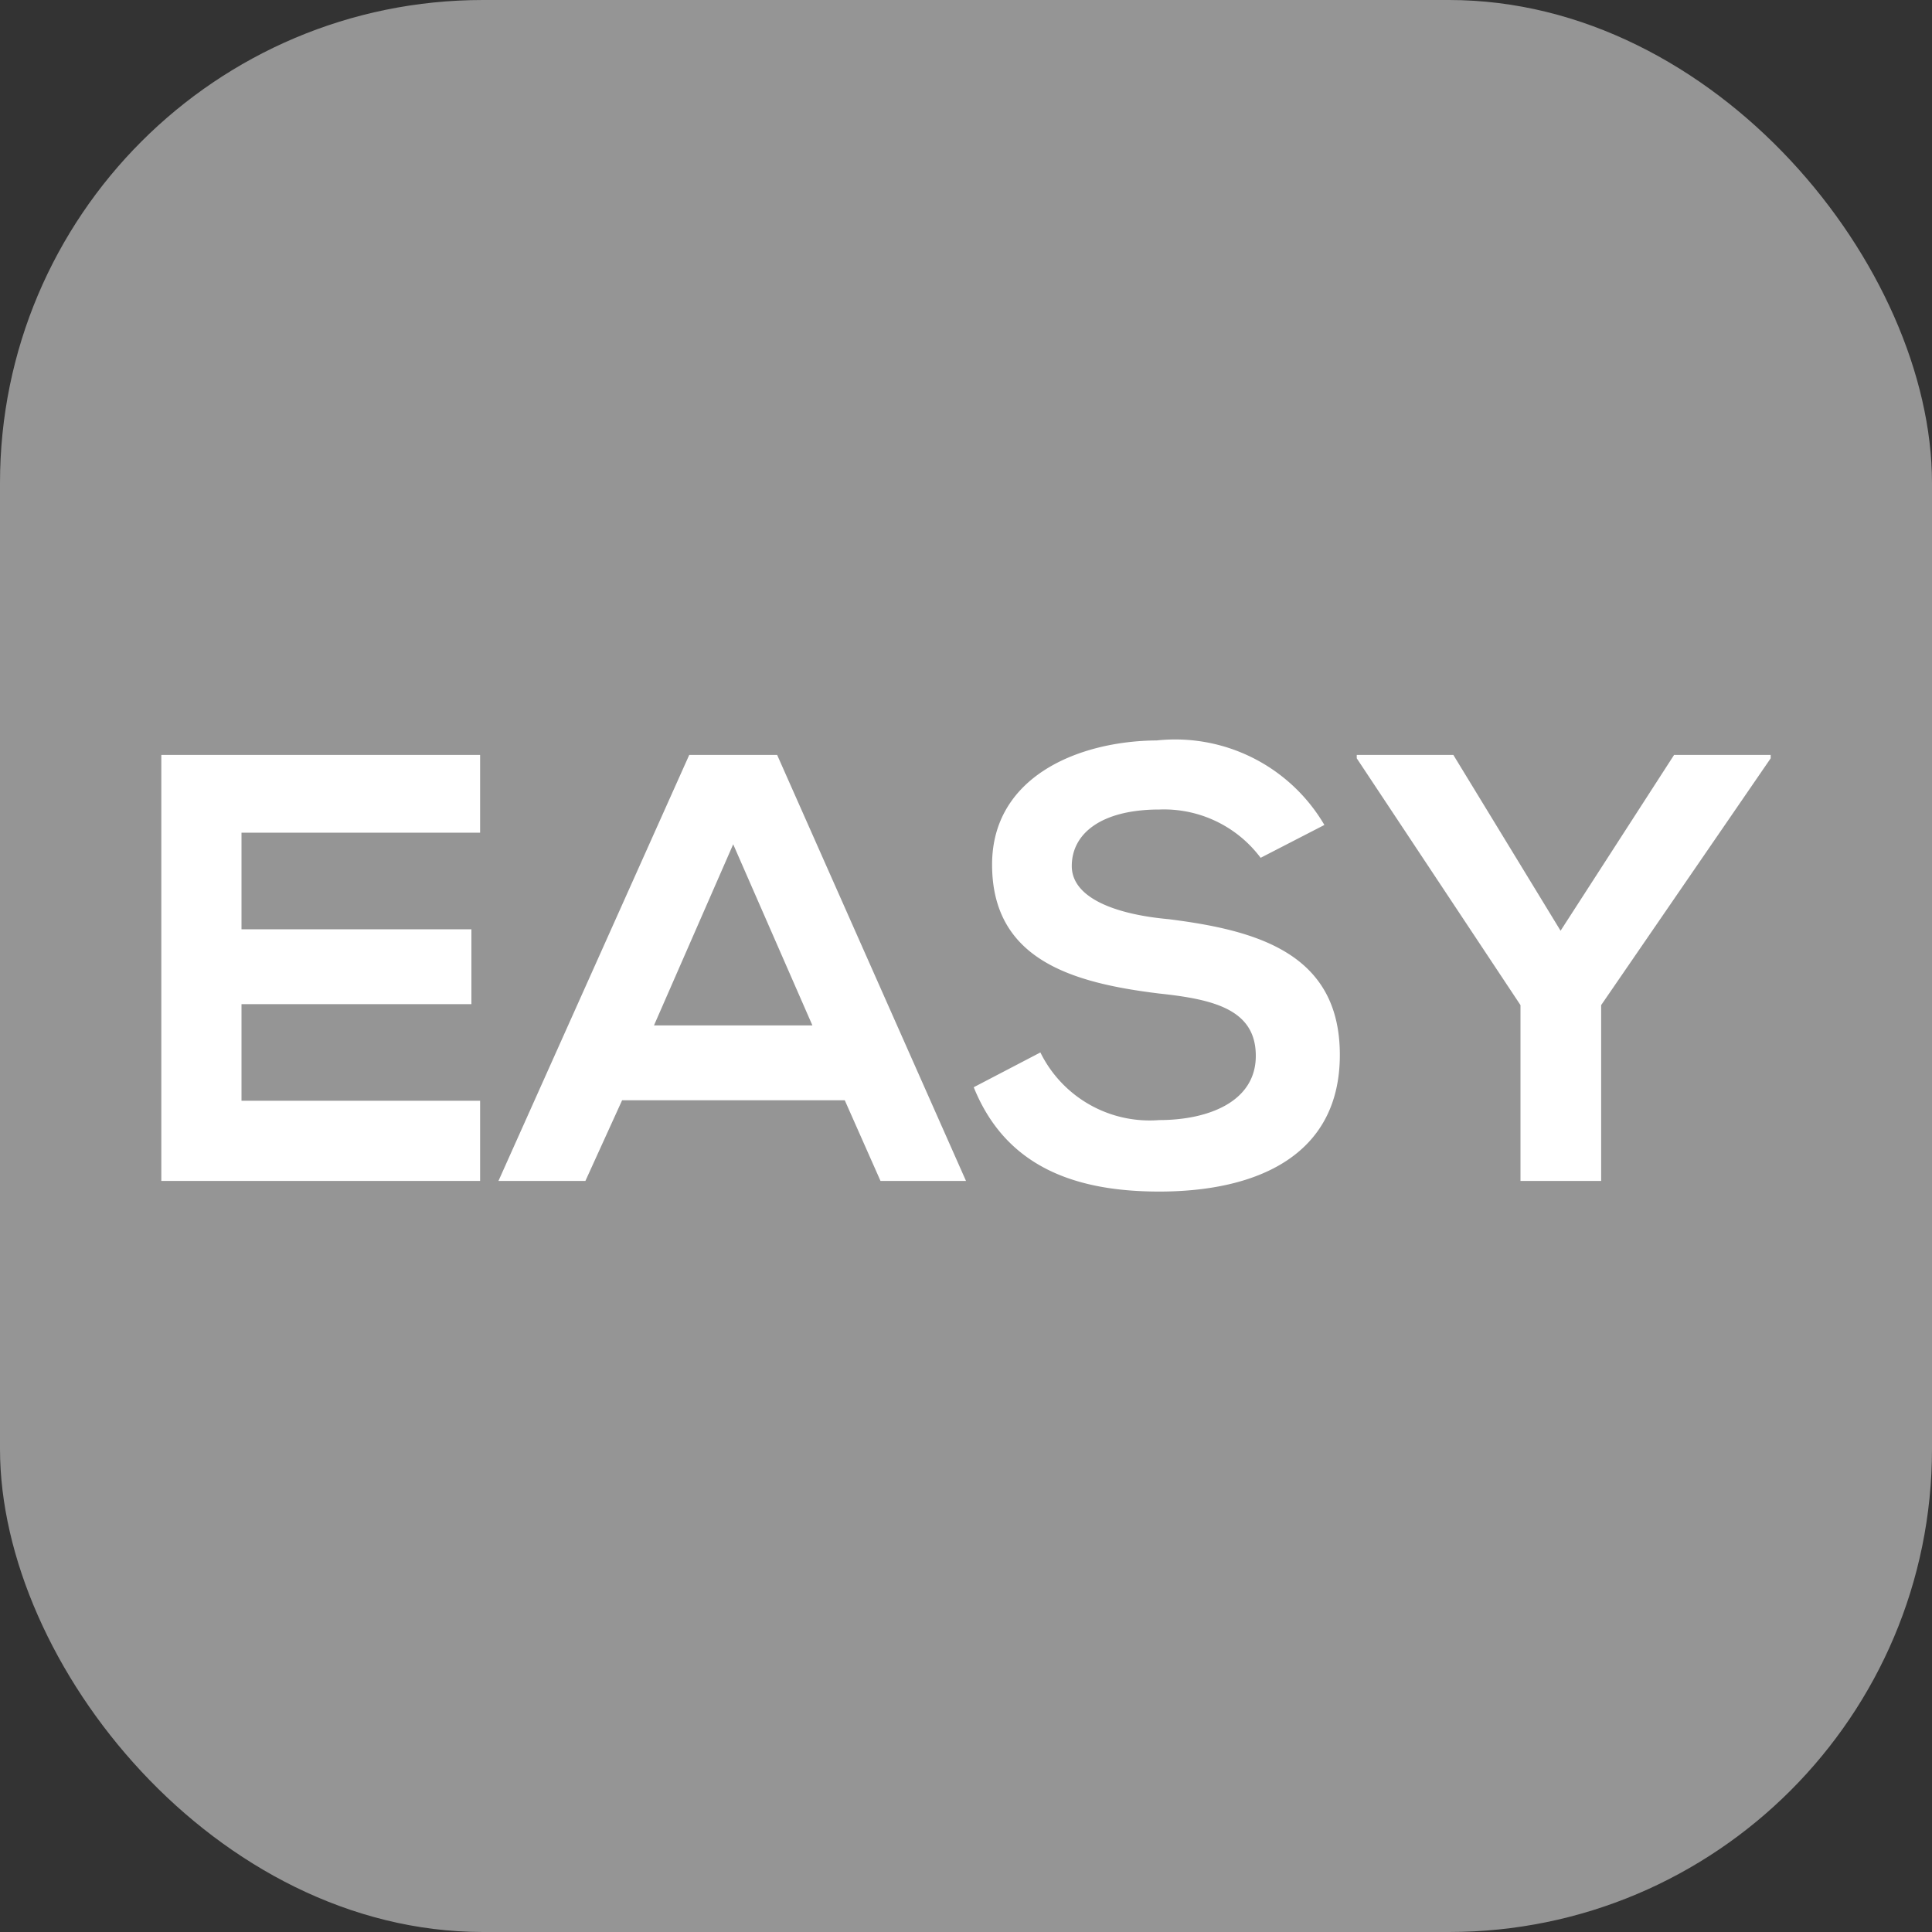
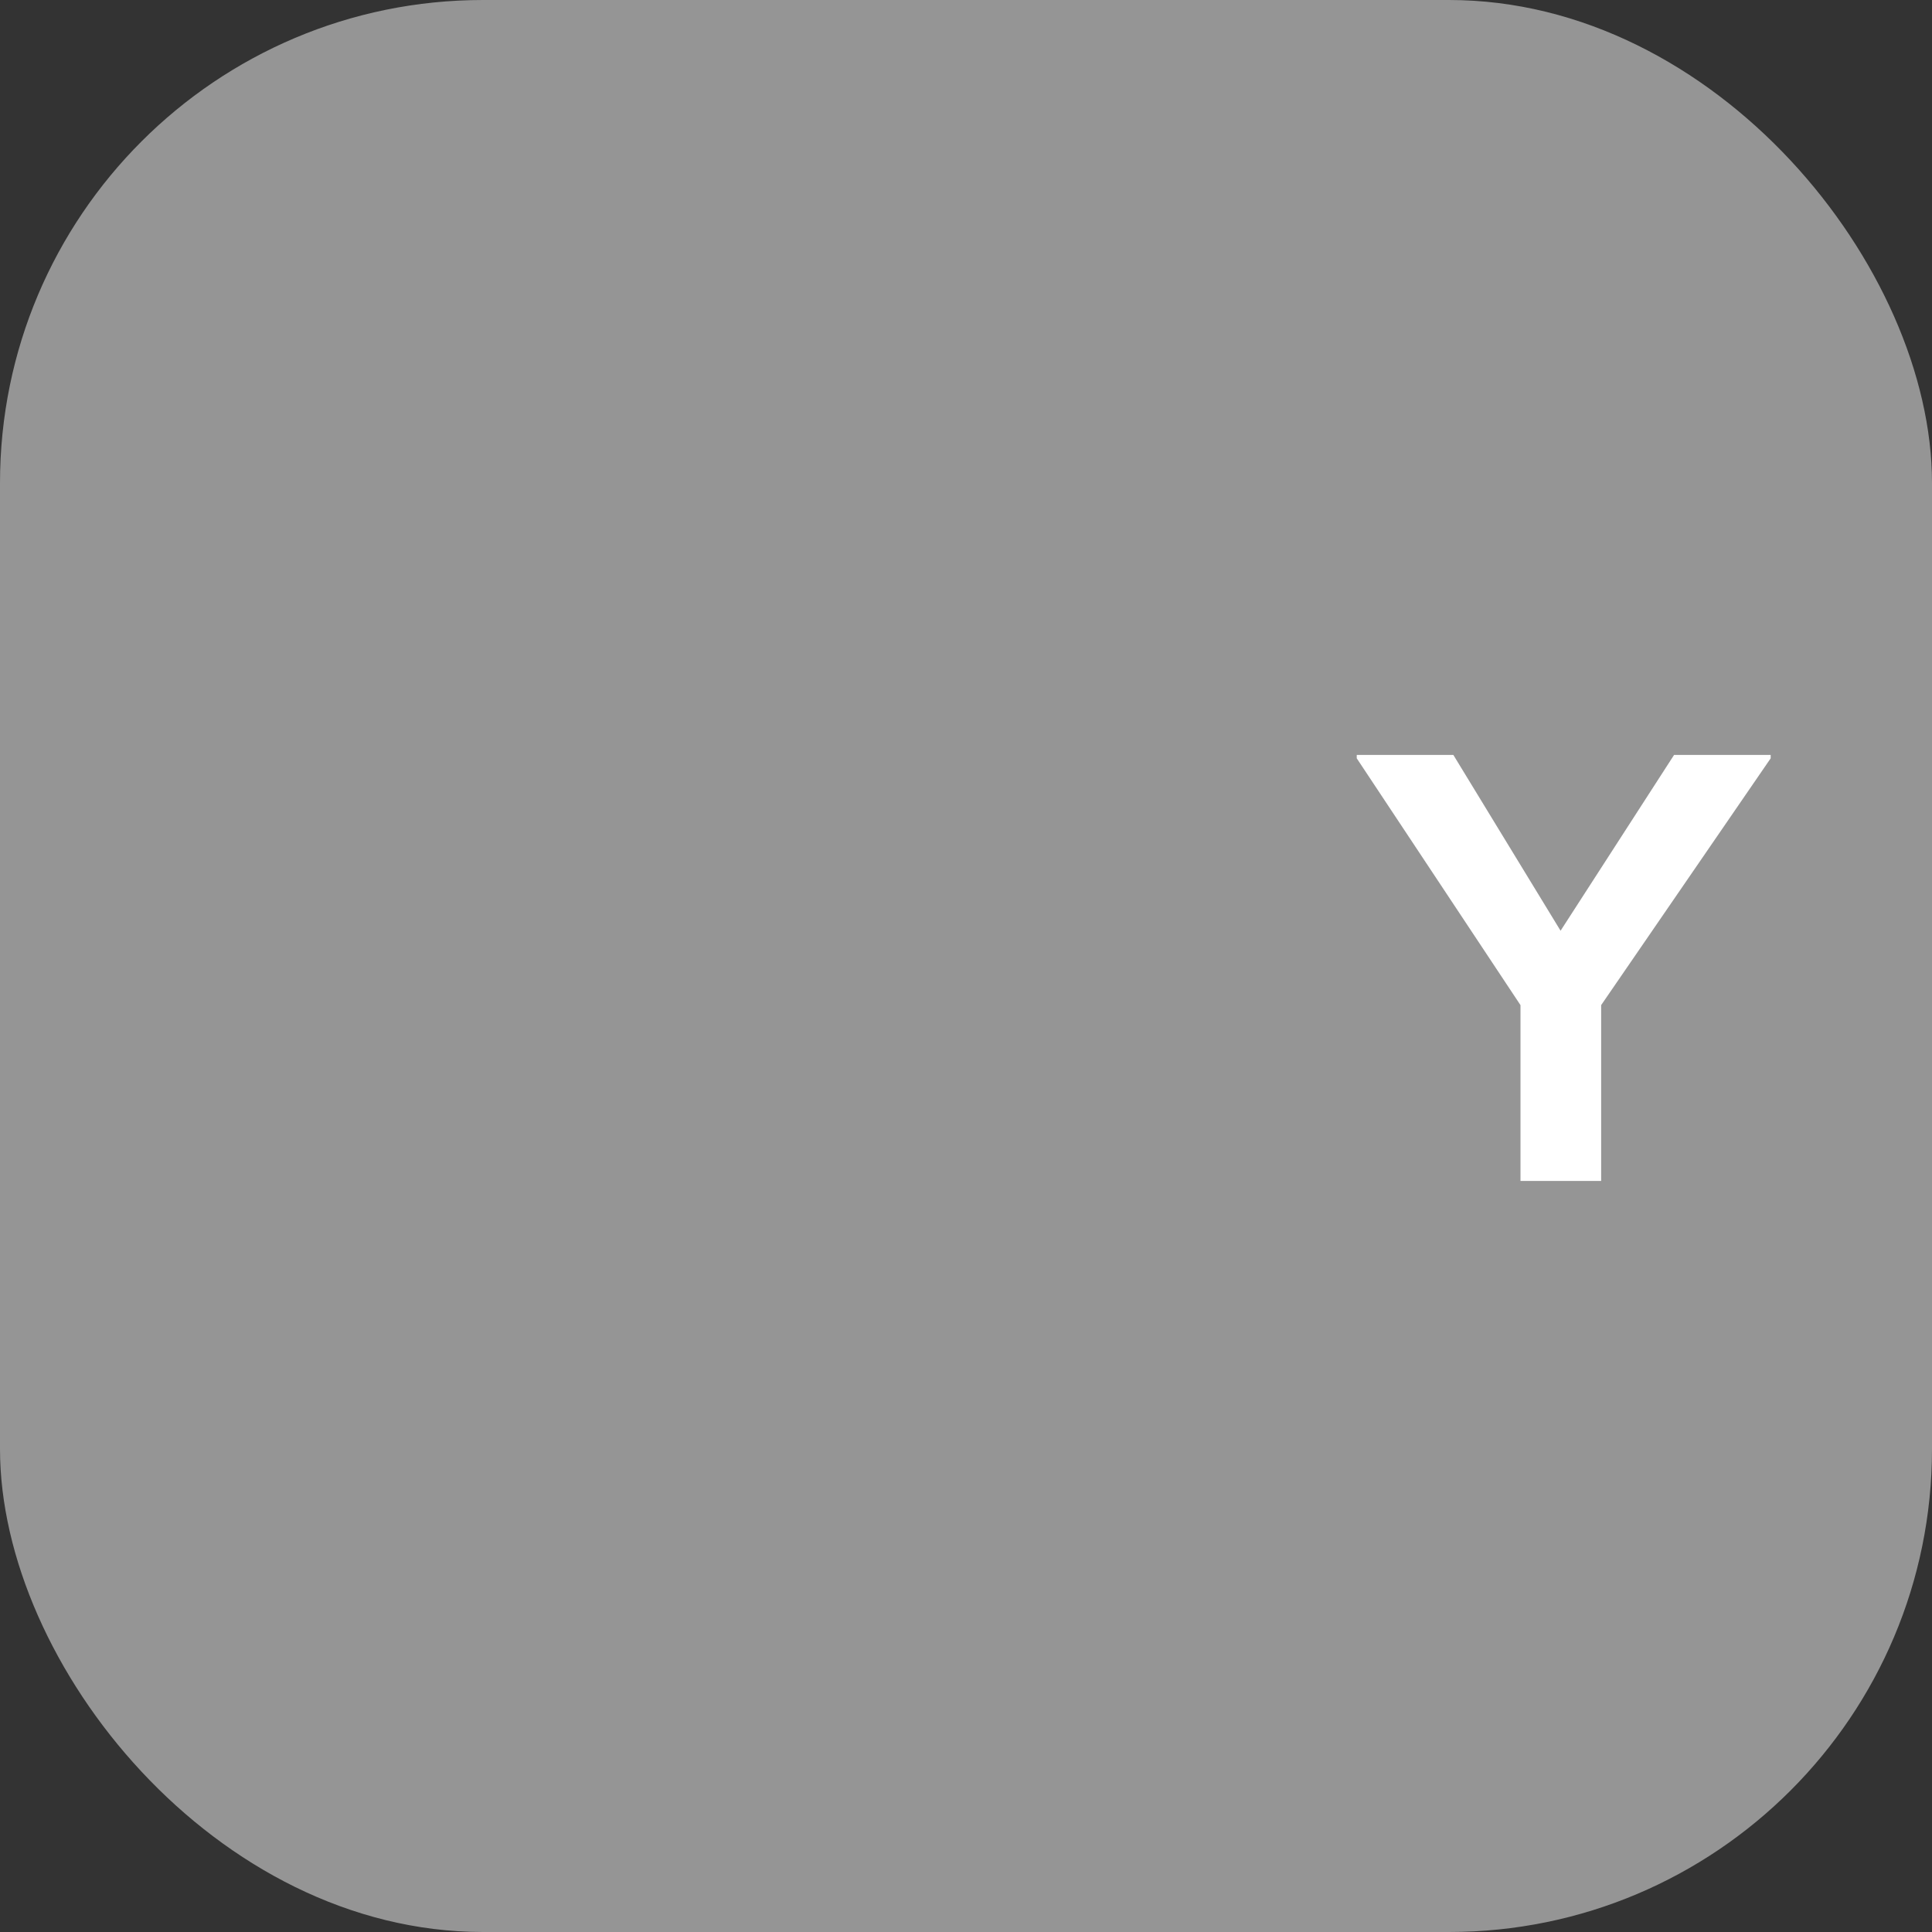
<svg xmlns="http://www.w3.org/2000/svg" viewBox="0 0 40 40">
  <rect x="0" y="0" width="40" height="40" fill="#333333" stroke="none" />
  <defs>
    <style>.cls-1{fill:#959595;}.cls-2{fill:#fff;}</style>
  </defs>
  <title>Система монтажа Easy</title>
  <g id="Слой_2" data-name="Слой 2">
    <g id="Слой_1-2" data-name="Слой 1">
      <rect class="cls-1" width="40" height="40" rx="10" />
-       <path class="cls-2" d="M9.94,24.45H3.34V15.63h6.6v1.61H5v2H9.76v1.55H5v2H9.94Z" />
-       <path class="cls-2" d="M17.49,22.78H12.88l-.76,1.67h-1.8l3.95-8.82h1.82L20,24.45H18.23Zm-2.31-5.3-1.64,3.75h3.28Z" />
-       <path class="cls-2" d="M26.1,17.76a2.5,2.5,0,0,0-2.09-1c-1.23,0-1.82.51-1.82,1.17s.9,1,2,1.1c1.84.23,3.55.71,3.55,2.81S26,24.67,24,24.67c-1.8,0-3.19-.55-3.84-2.16l1.38-.72A2.52,2.52,0,0,0,24,23.19c1,0,2-.37,2-1.33s-.87-1.17-2-1.29c-1.8-.22-3.46-.7-3.46-2.67,0-1.82,1.79-2.56,3.41-2.57a3.58,3.58,0,0,1,3.47,1.75Z" />
      <path class="cls-2" d="M32.31,19.27l2.35-3.64h2v.07l-3.51,5.11v3.64H31.48V20.81L28.09,15.7v-.07h2Z" />
    </g>
  </g>
</svg>